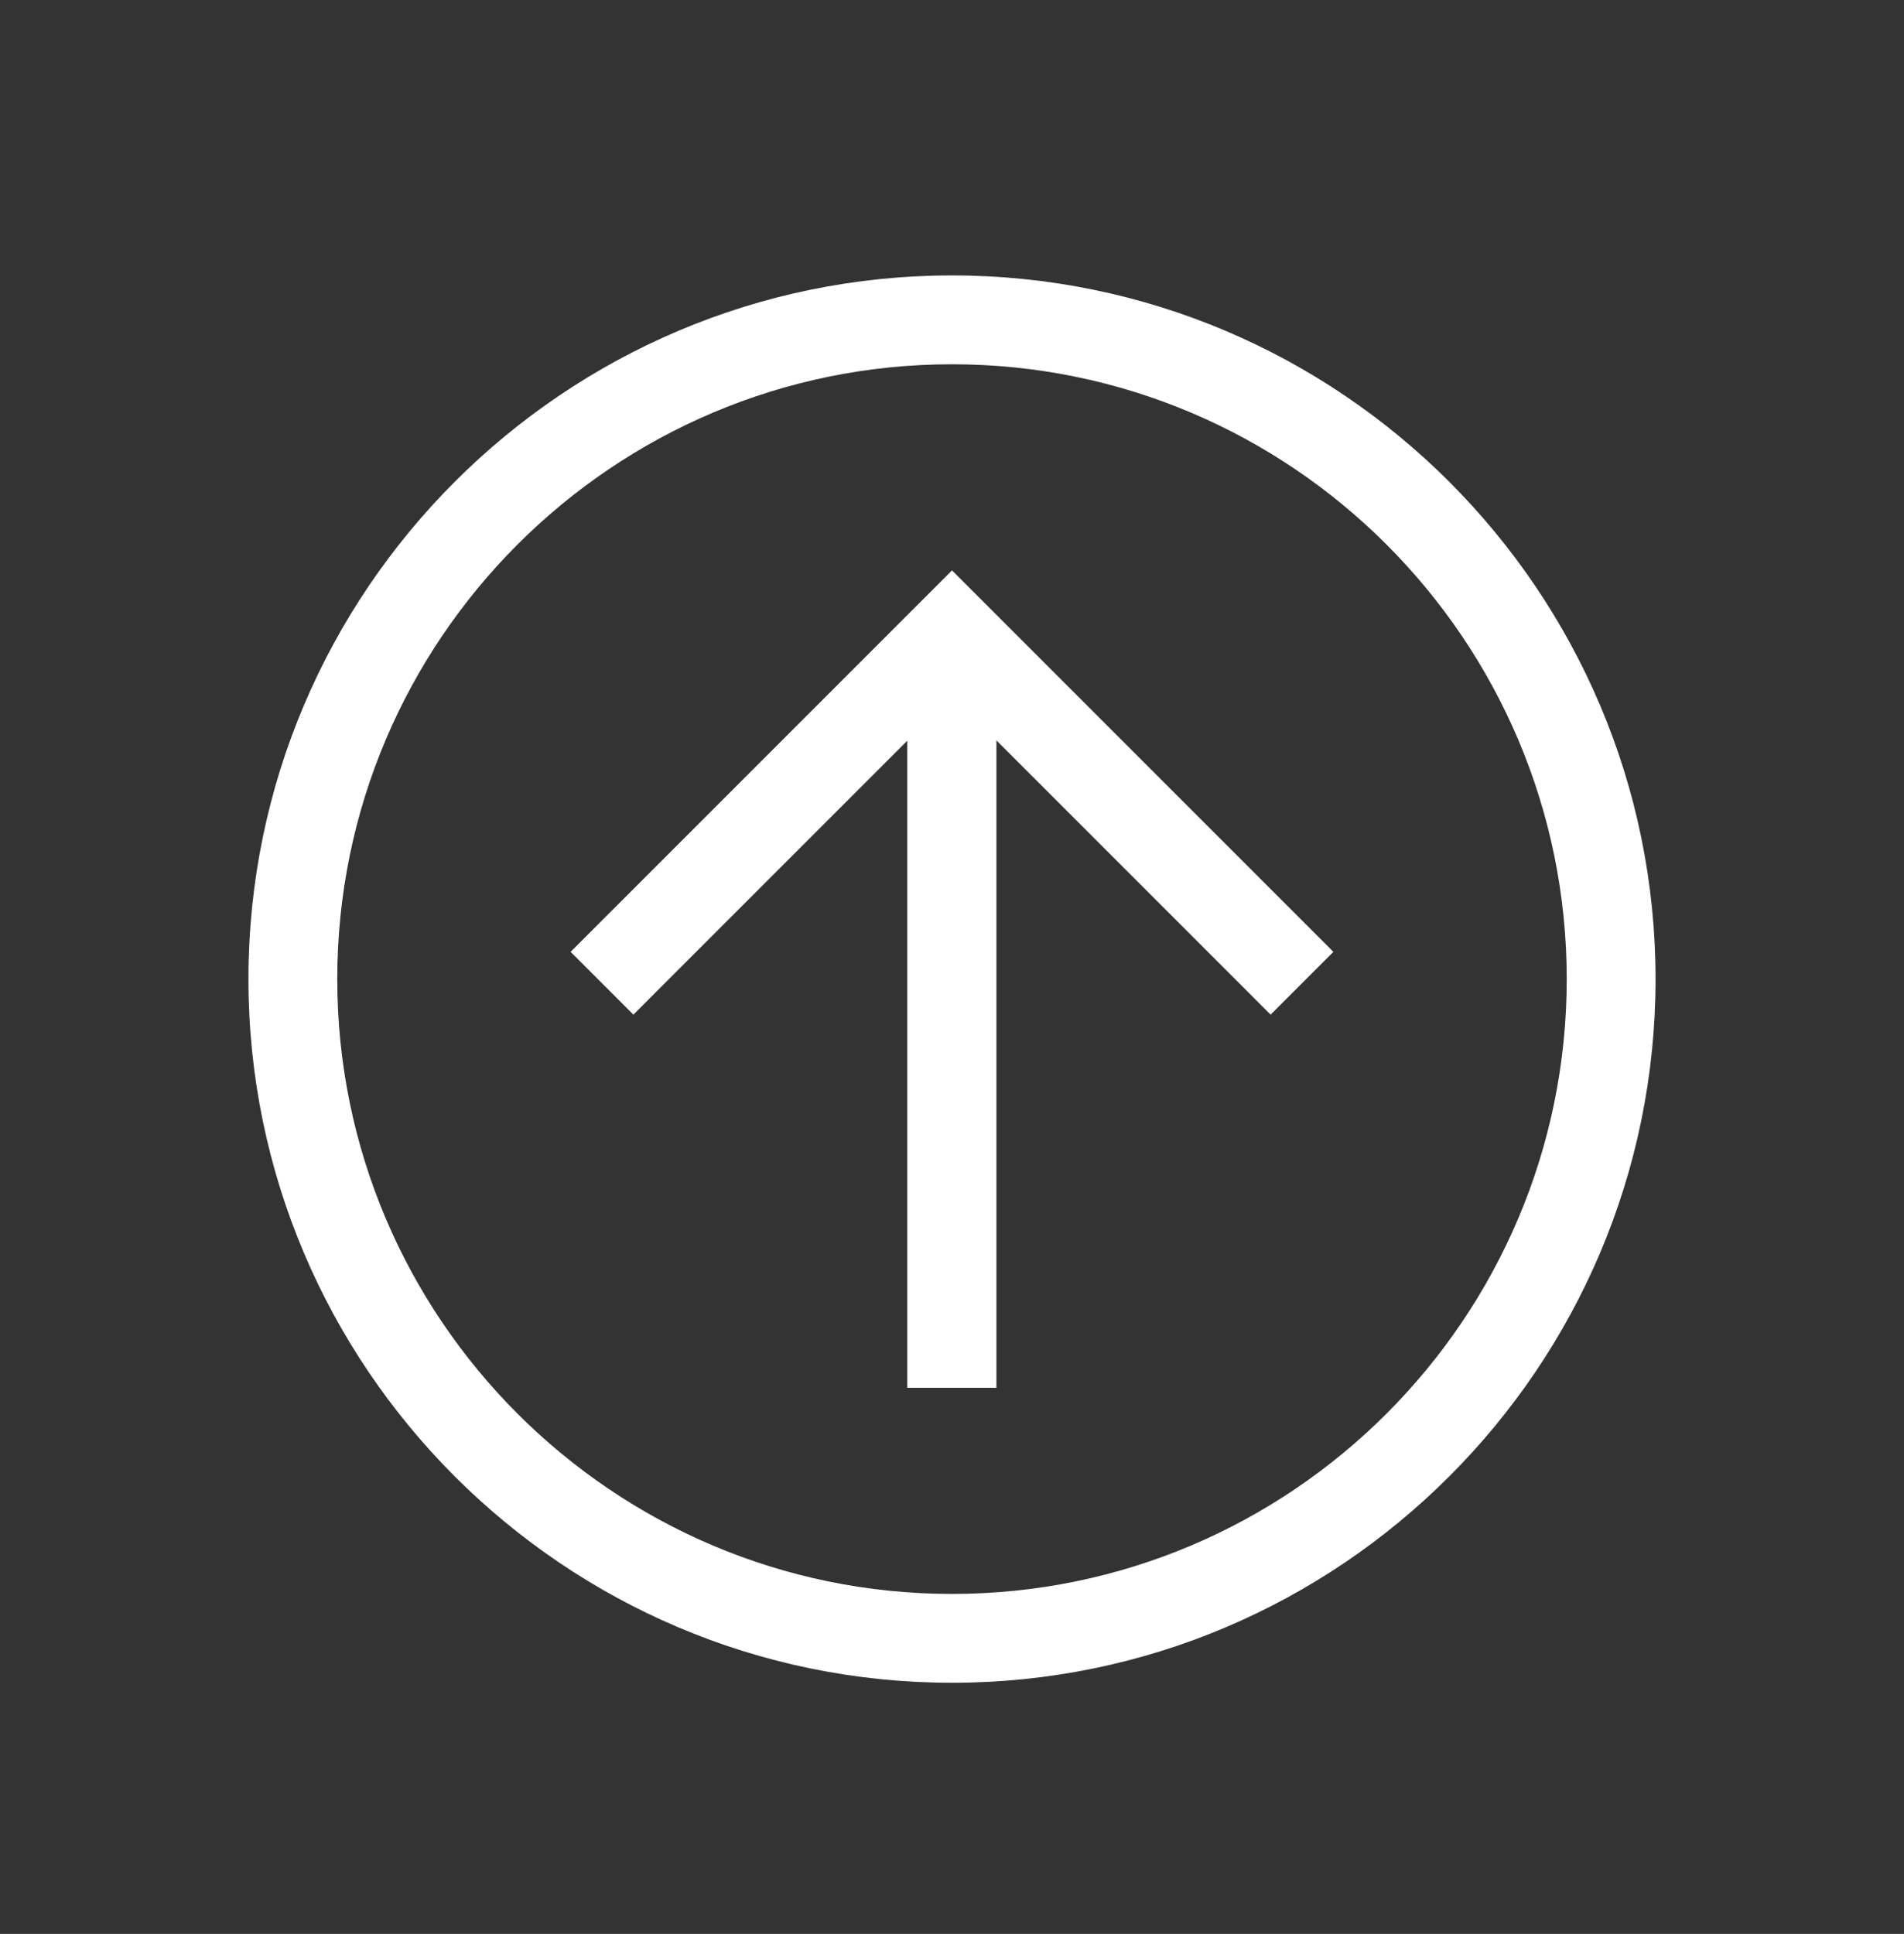
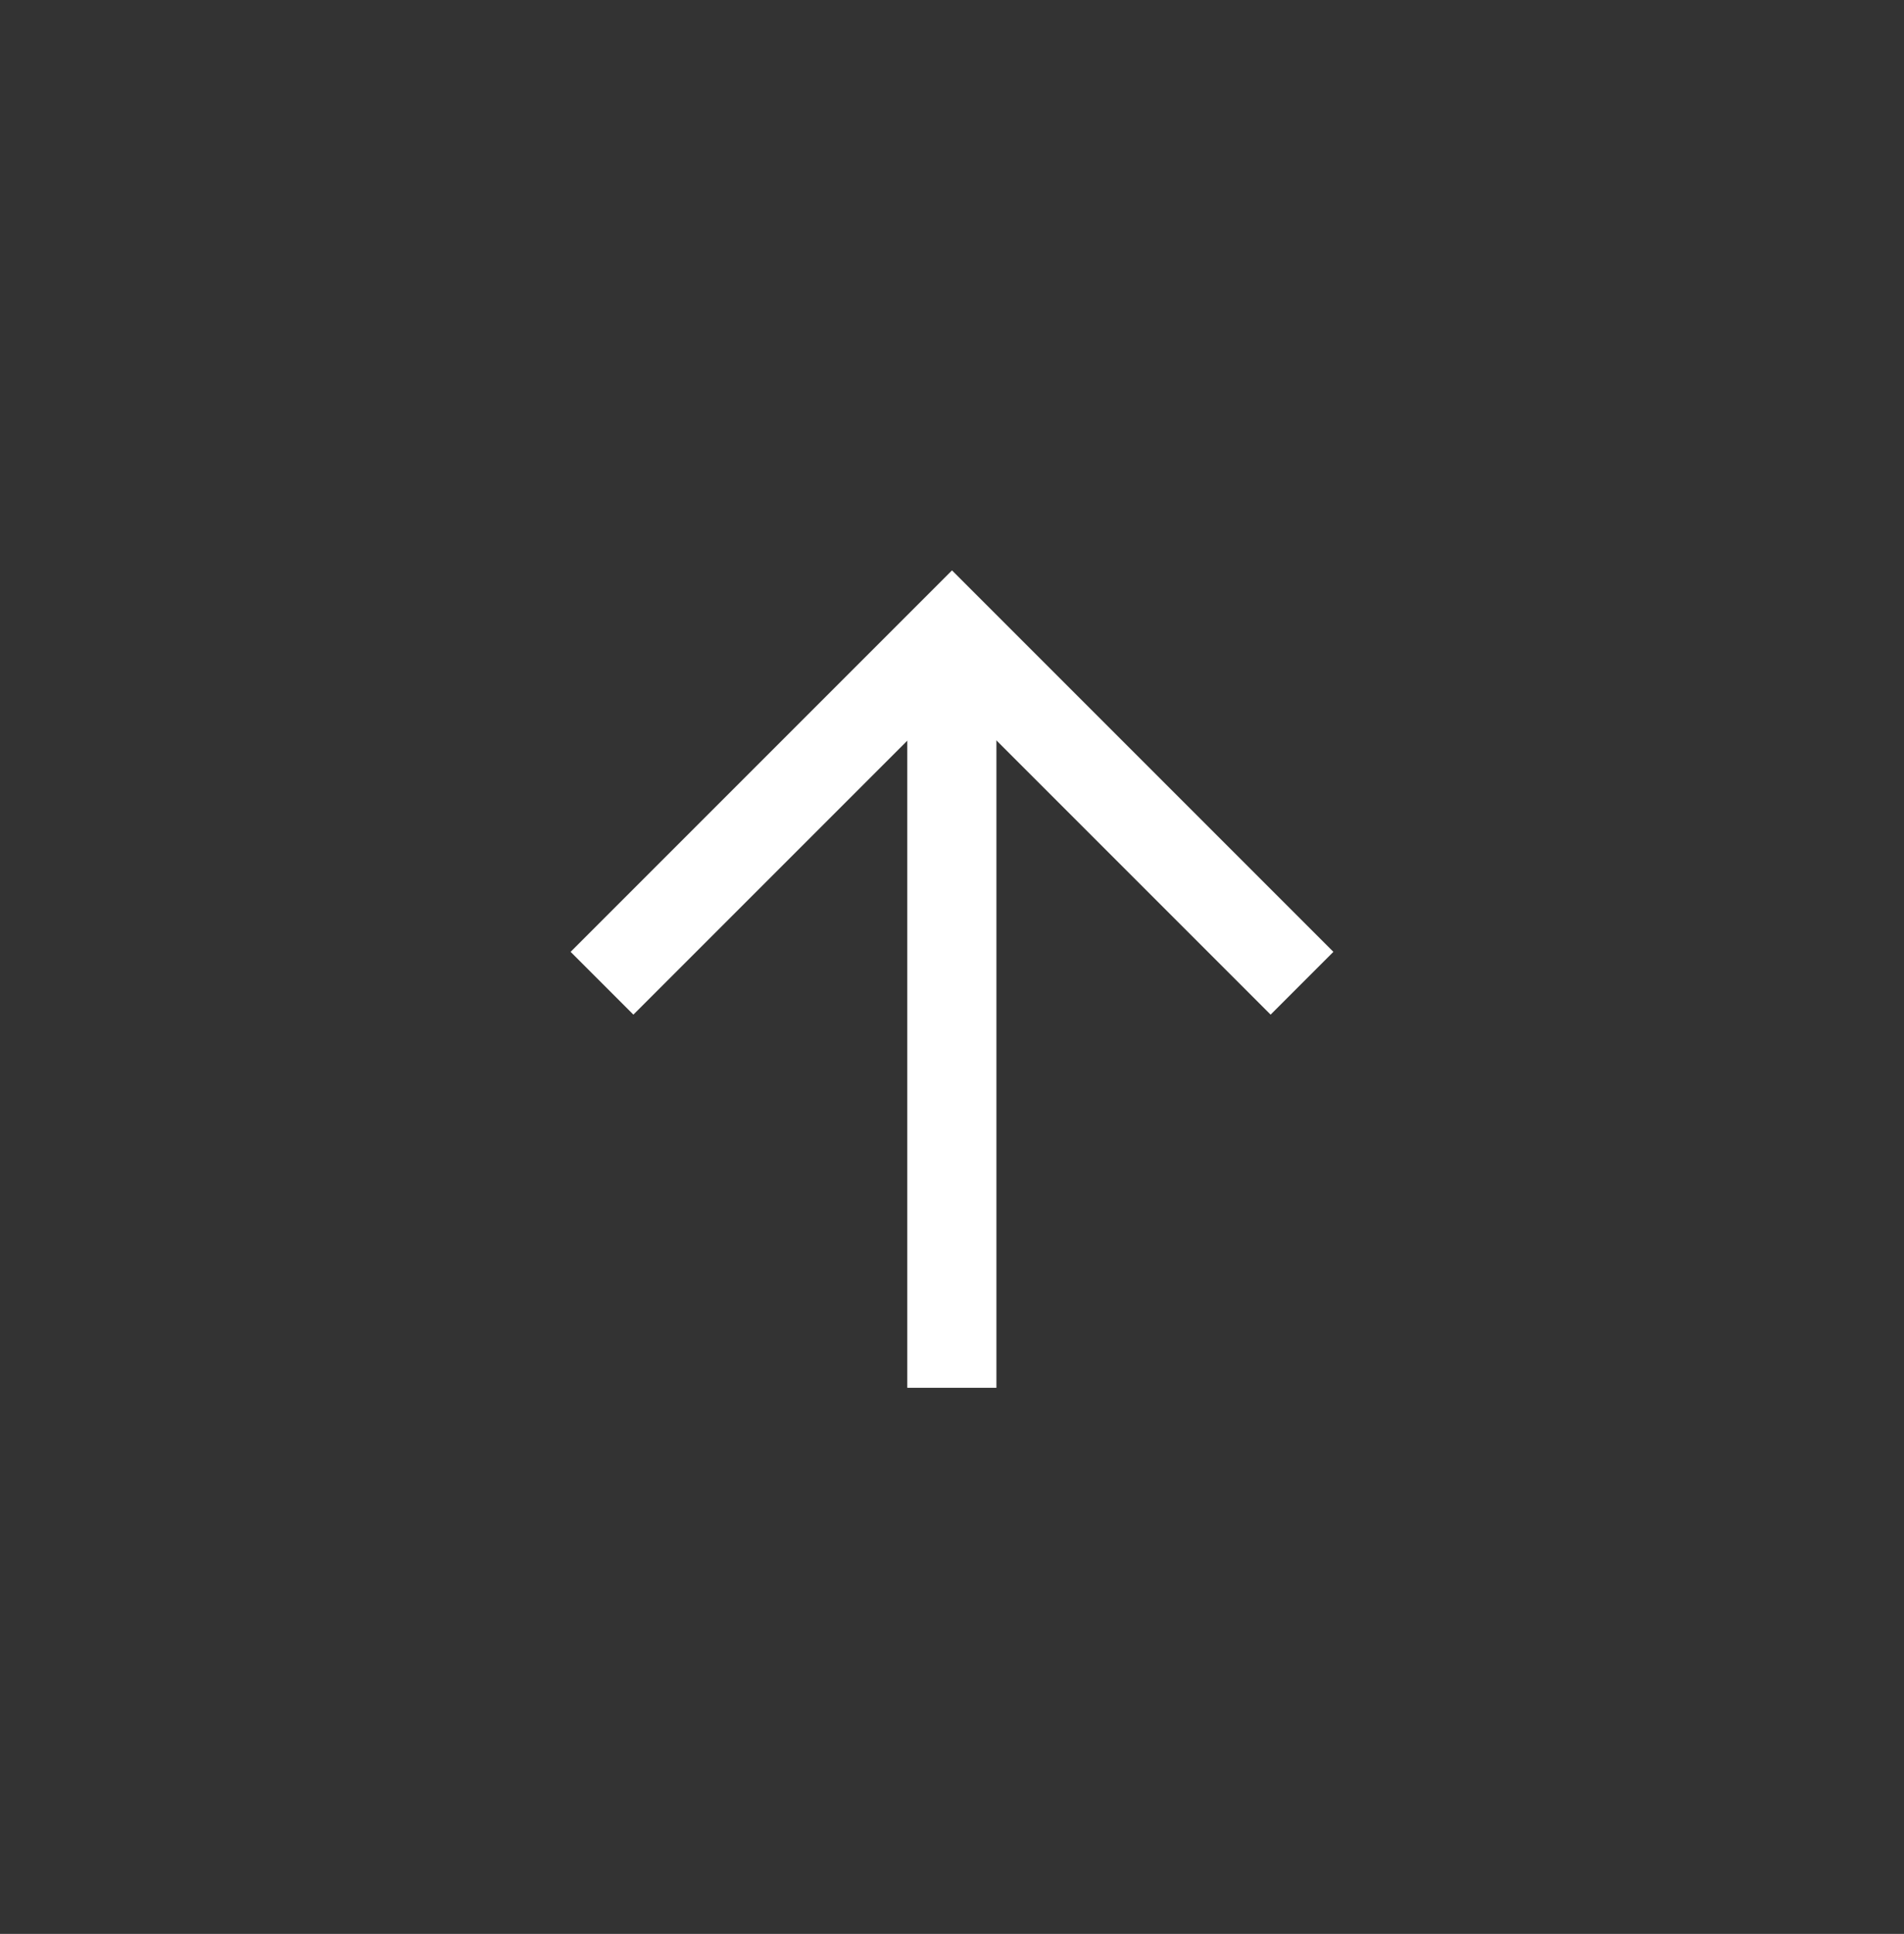
<svg xmlns="http://www.w3.org/2000/svg" id="Layer_1" data-name="Layer 1" viewBox="0 0 64.3 65.3">
  <rect x="0" y="0" width="64.3" height="65.3" fill="#333333" stroke="none" />
  <defs>
    <style>
      .cls-1 {
        fill: #fff;
      }
    </style>
  </defs>
-   <path class="cls-1" d="M32.15,56.82c-13.1,0-23.76-10.66-23.76-23.76s10.66-23.76,23.76-23.76,23.76,10.66,23.76,23.76-10.66,23.76-23.76,23.76ZM32.15,12.3c-11.45,0-20.76,9.31-20.76,20.76s9.31,20.76,20.76,20.76,20.76-9.31,20.76-20.76-9.31-20.76-20.76-20.76Z" />
  <path class="cls-1" d="M32.15,19.26l-12.88,12.88,2.12,2.12,10.76-10.76,10.76,10.76,2.12-2.12-12.88-12.88Z" />
  <rect class="cls-1" x="20.14" y="33.35" width="24.02" height="3.01" transform="translate(67 2.7) rotate(90)" />
</svg>